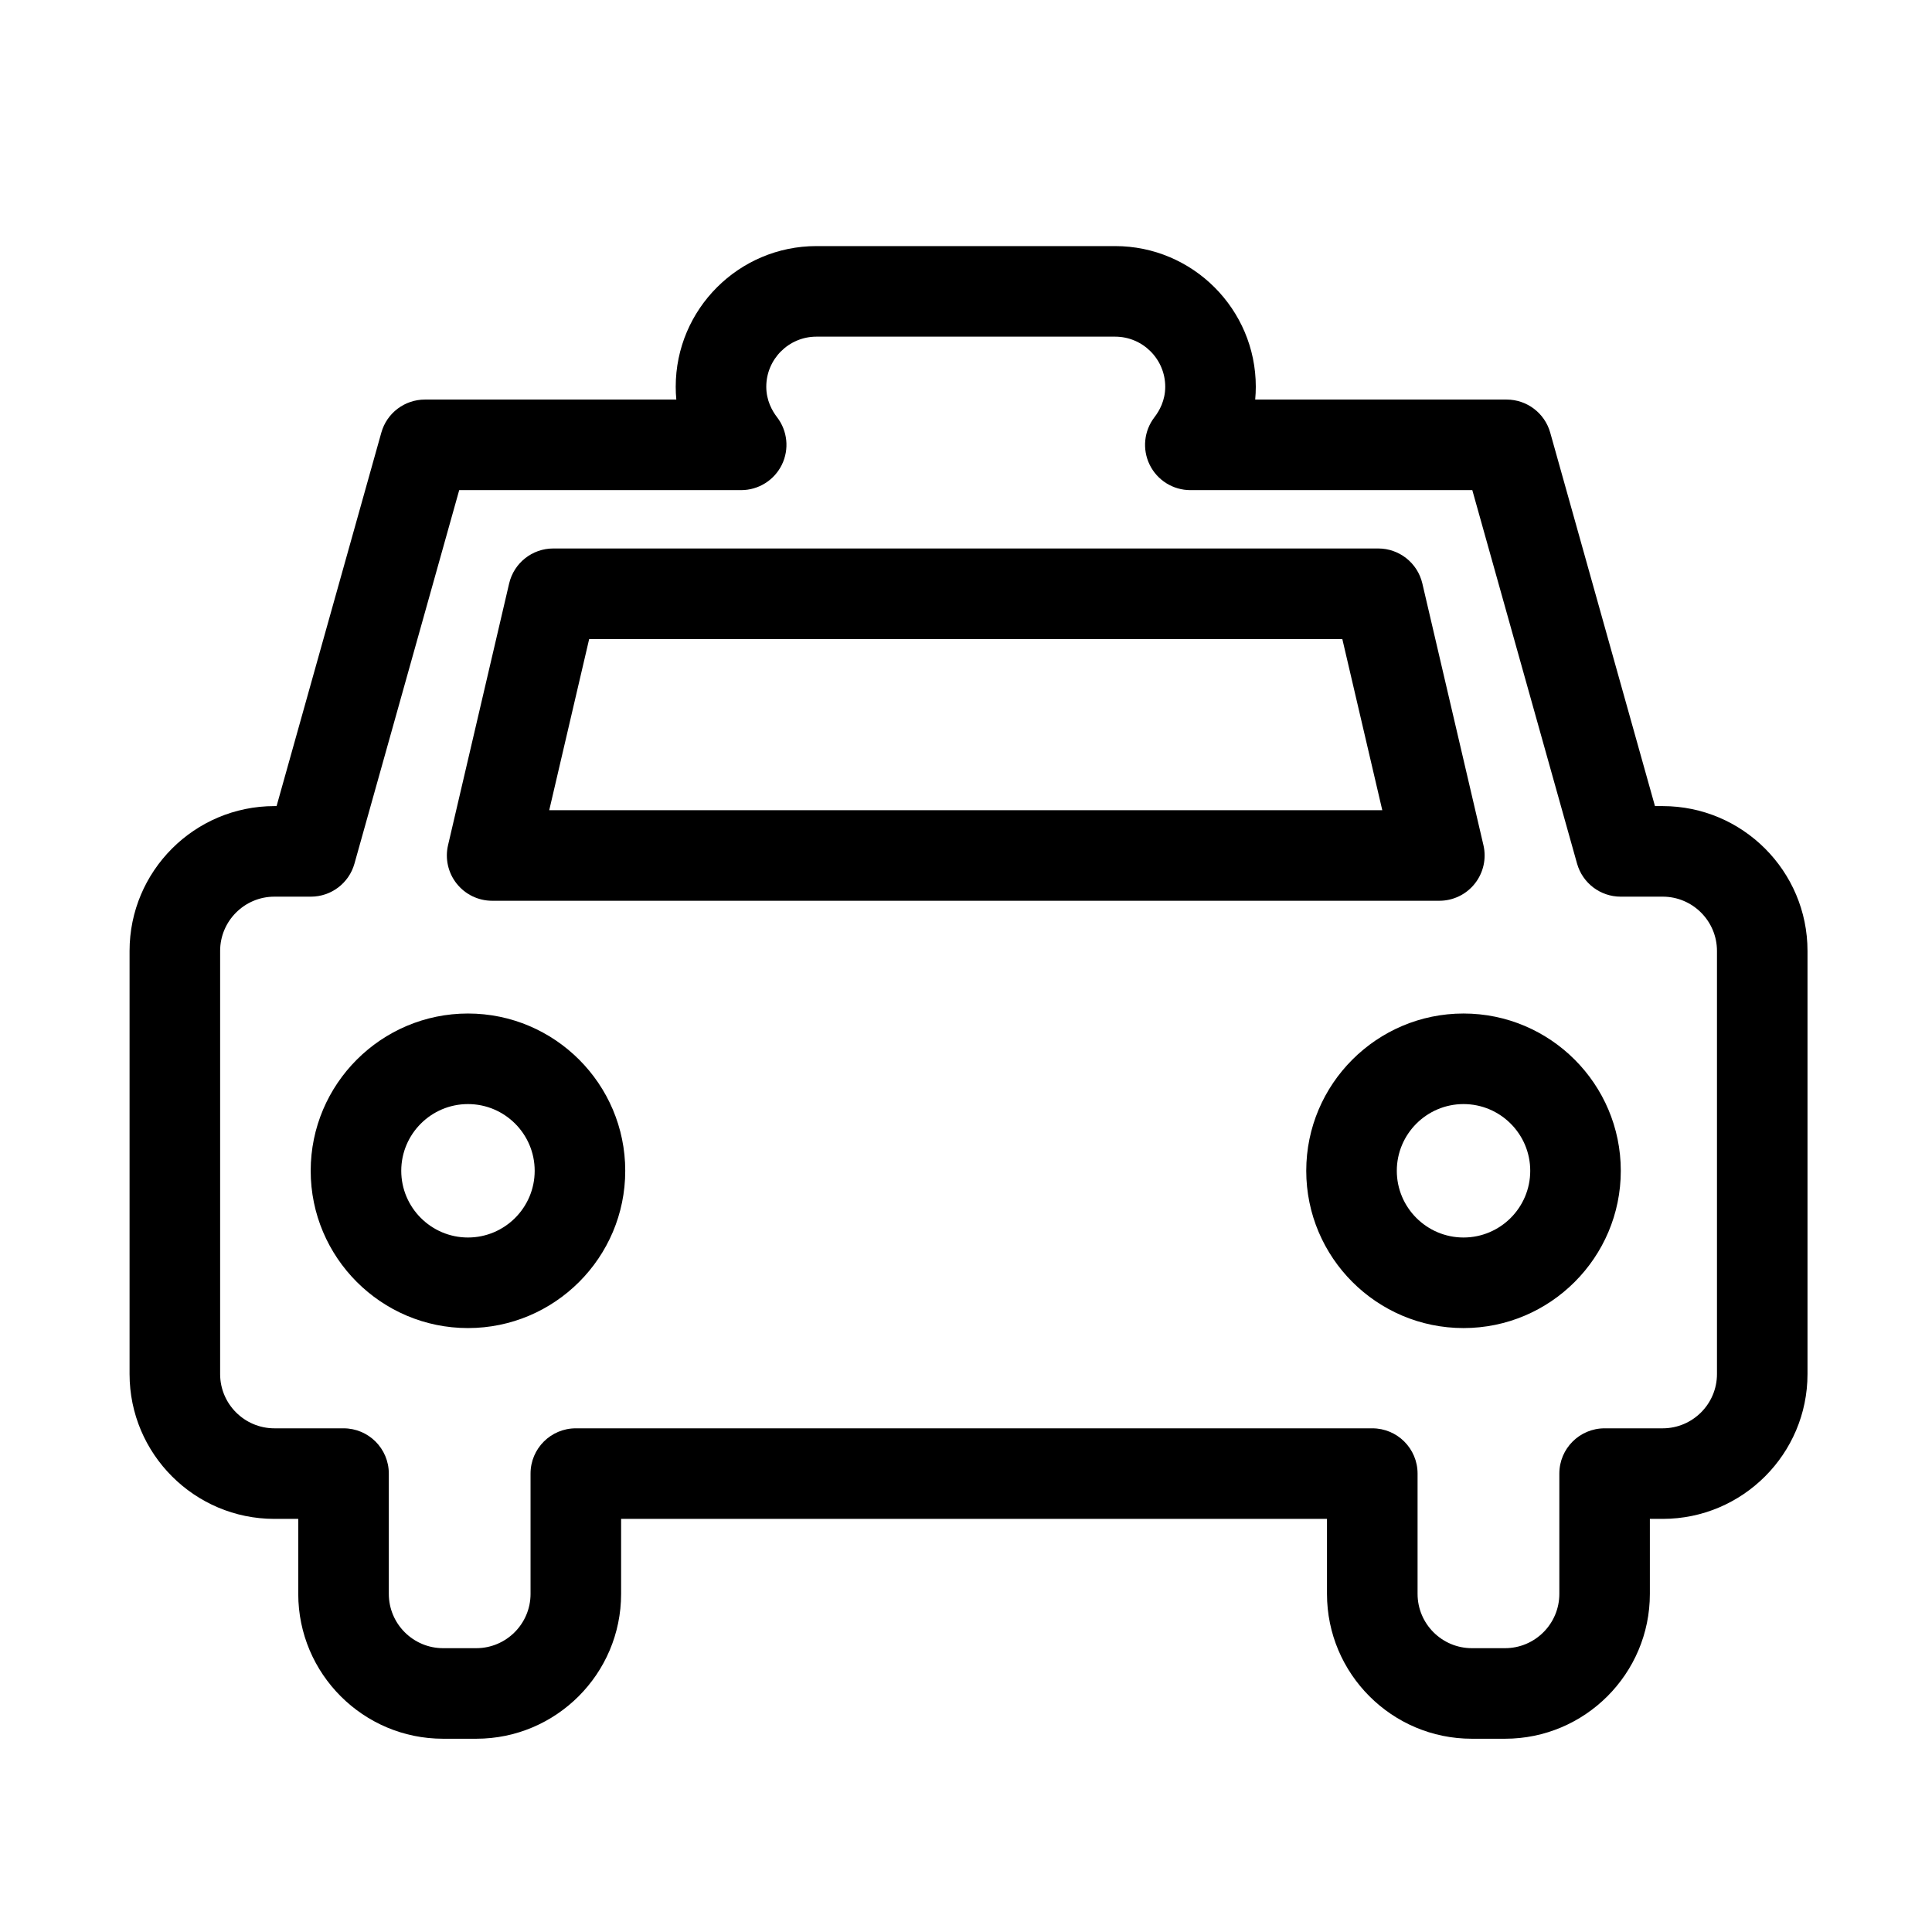
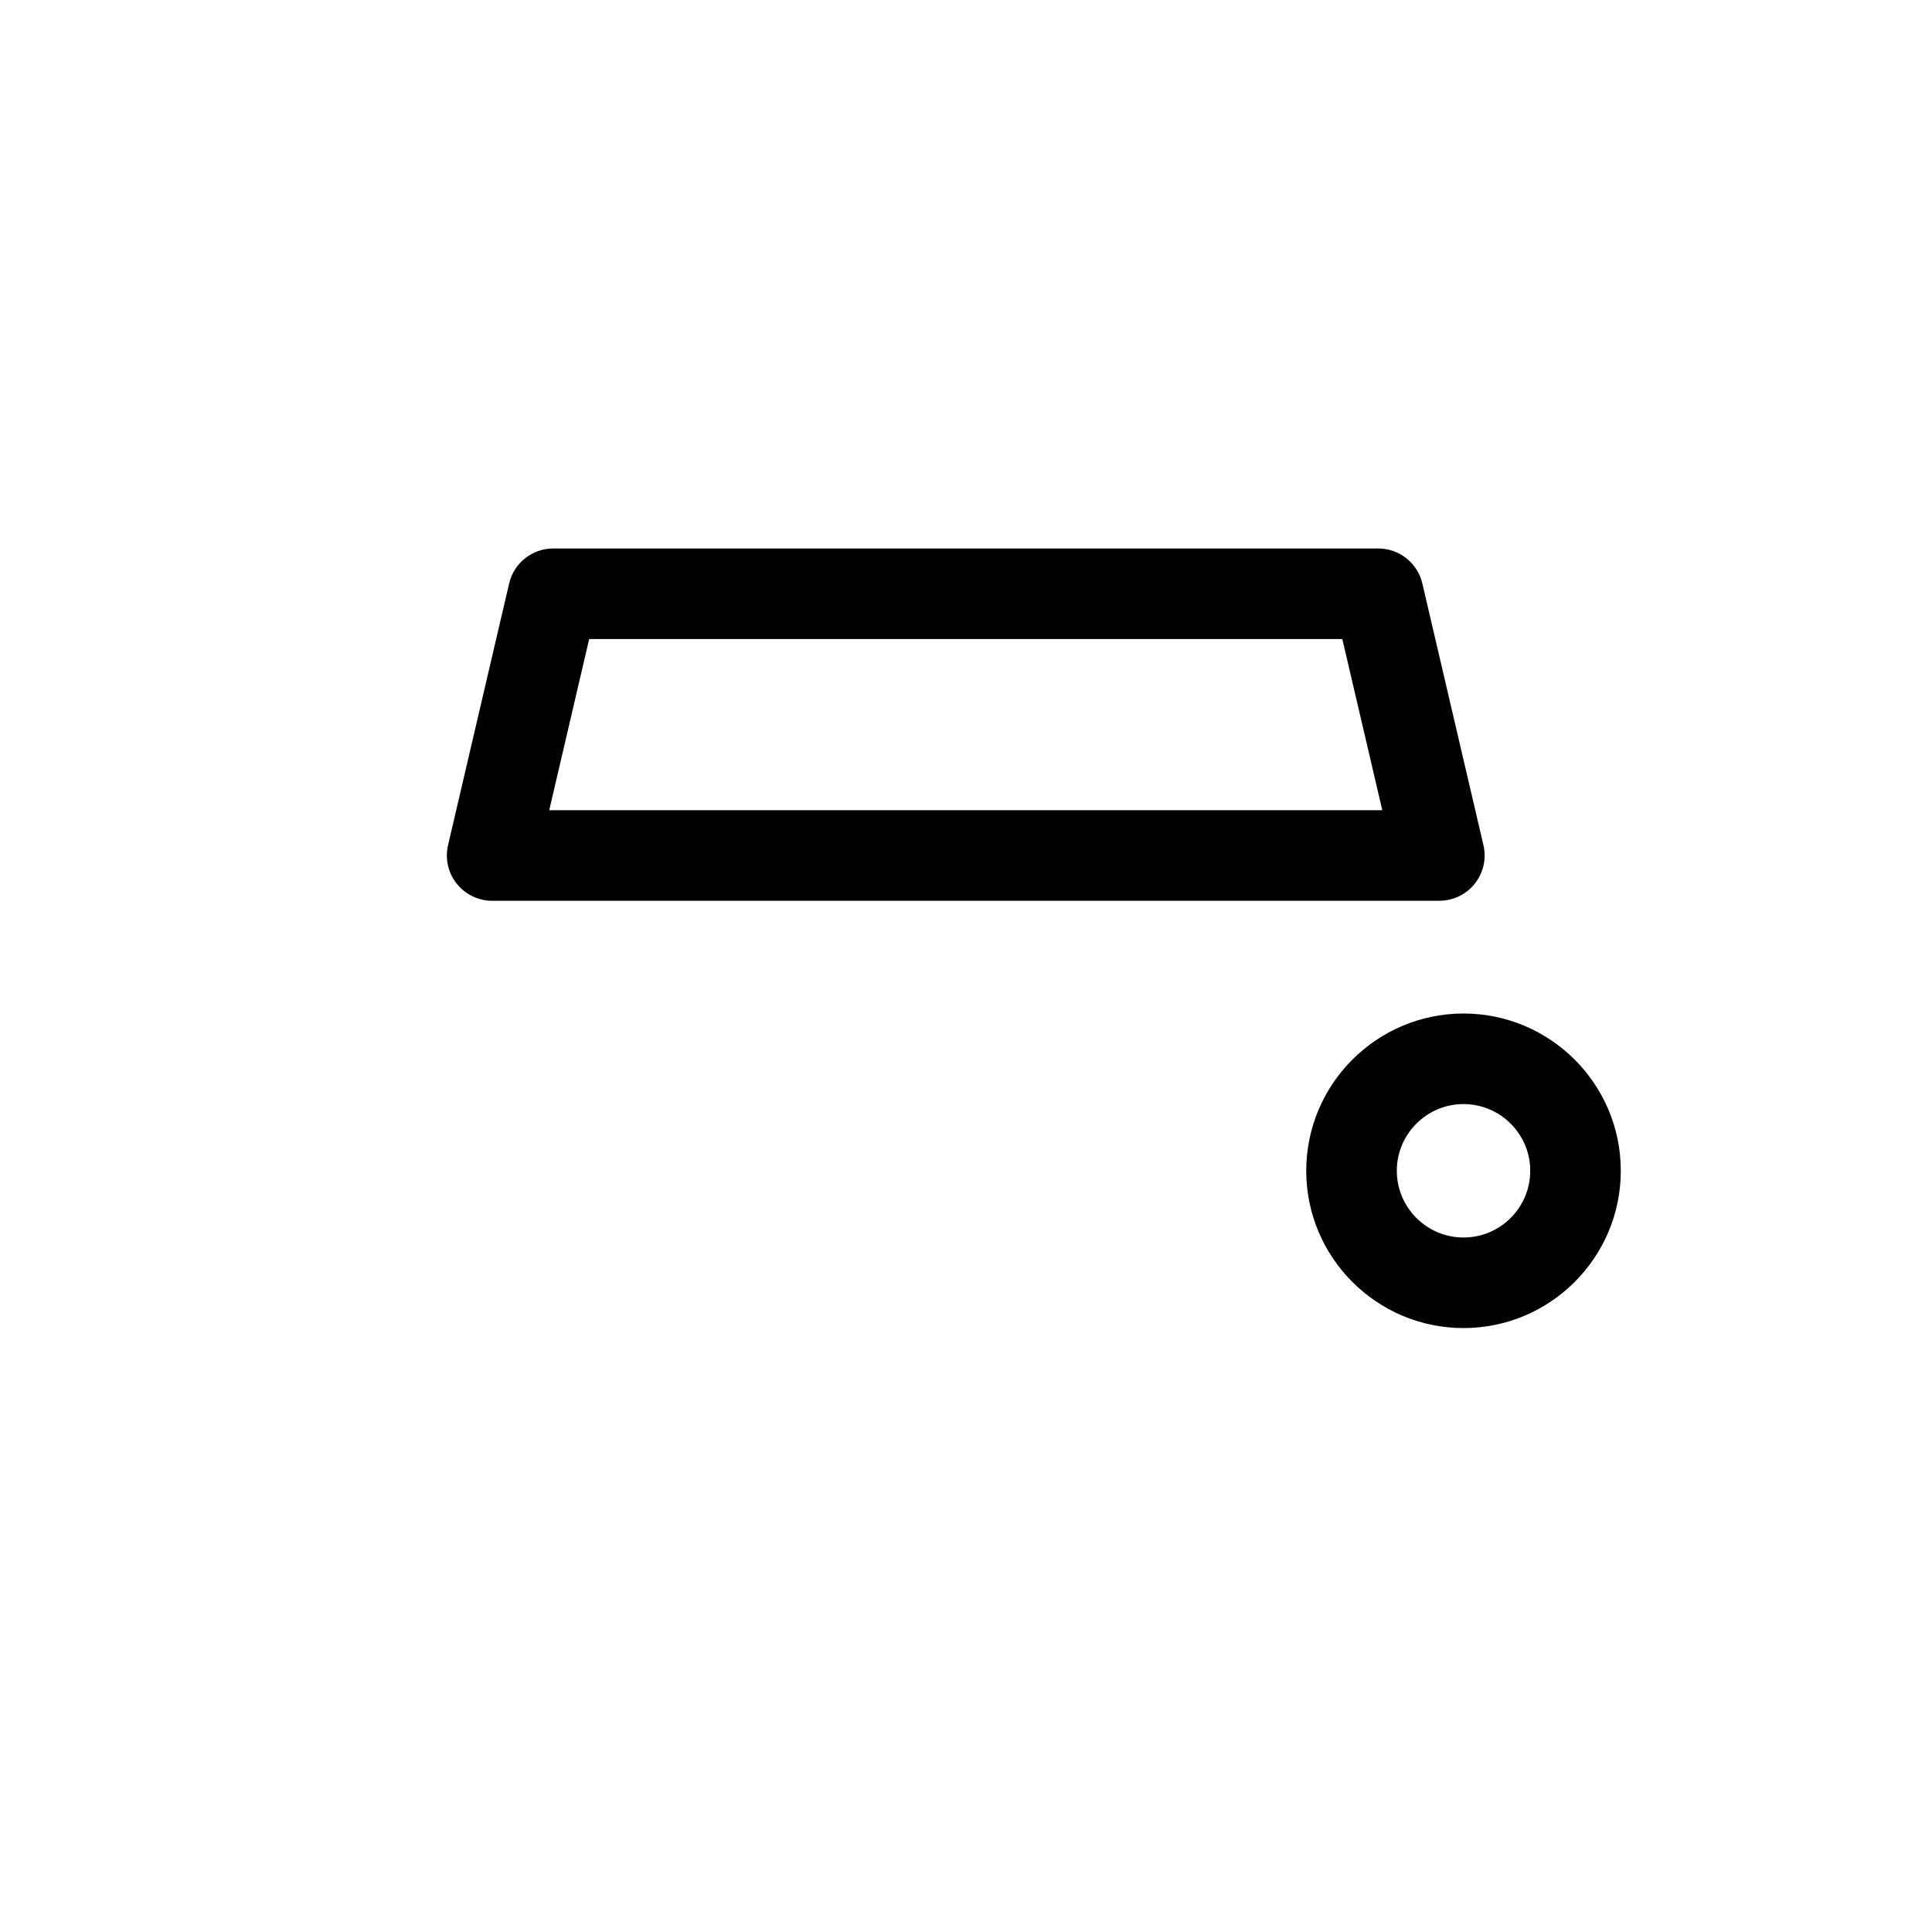
<svg xmlns="http://www.w3.org/2000/svg" version="1.1" id="Layer_1" x="0px" y="0px" width="64px" height="64px" viewBox="0 0 64 64" style="enable-background:new 0 0 64 64;" xml:space="preserve">
  <g>
-     <path d="M9.09,50.315h0.79V52.8c0,2.646,2.152,4.798,4.798,4.798h1.099c2.646,0,4.798-2.152,4.798-4.798v-2.485h23.383V52.8   c0,2.646,2.152,4.798,4.798,4.798h1.1c2.646,0,4.798-2.152,4.798-4.798v-2.485h0.424c2.646,0,4.798-2.152,4.798-4.798V31.501   c0-2.646-2.152-4.798-4.798-4.798h-0.255l-3.47-12.372c-0.182-0.647-0.772-1.095-1.444-1.095H41.58   c0.013-0.14,0.02-0.282,0.02-0.424c0-2.57-2.091-4.66-4.661-4.66h-9.894c-2.57,0-4.661,2.09-4.661,4.66   c0,0.142,0.006,0.284,0.02,0.424h-8.328c-0.672,0-1.263,0.447-1.444,1.095l-3.47,12.372H9.09c-2.646,0-4.798,2.152-4.798,4.798   v14.016C4.292,48.163,6.445,50.315,9.09,50.315z M7.292,31.501c0-0.991,0.807-1.798,1.798-1.798h1.208   c0.672,0,1.263-0.447,1.444-1.095l3.47-12.372h9.34c0.572,0,1.094-0.326,1.347-0.839c0.252-0.514,0.19-1.126-0.16-1.579   c-0.162-0.21-0.355-0.555-0.355-1.006c0-0.916,0.745-1.66,1.661-1.66h9.894c0.916,0,1.661,0.745,1.661,1.66   c0,0.452-0.193,0.796-0.355,1.006c-0.35,0.453-0.412,1.065-0.16,1.579c0.252,0.513,0.774,0.839,1.347,0.839h9.34l3.47,12.372   c0.182,0.647,0.772,1.095,1.444,1.095h1.393c0.991,0,1.798,0.807,1.798,1.798v14.016c0,0.991-0.807,1.798-1.798,1.798h-1.924   c-0.829,0-1.5,0.671-1.5,1.5V52.8c0,0.991-0.807,1.798-1.798,1.798h-1.1c-0.991,0-1.798-0.807-1.798-1.798v-3.985   c0-0.829-0.671-1.5-1.5-1.5H19.075c-0.829,0-1.5,0.671-1.5,1.5V52.8c0,0.991-0.807,1.798-1.798,1.798h-1.099   c-0.991,0-1.798-0.807-1.798-1.798v-3.985c0-0.829-0.671-1.5-1.5-1.5H9.09c-0.991,0-1.798-0.807-1.798-1.798V31.501z" />
-     <path d="M15.502,43.994c2.873,0,5.21-2.337,5.21-5.21c0-2.873-2.337-5.21-5.21-5.21c-2.873,0-5.21,2.337-5.21,5.21   C10.292,41.657,12.629,43.994,15.502,43.994z M15.502,36.574c1.219,0,2.21,0.991,2.21,2.21s-0.992,2.21-2.21,2.21   s-2.21-0.992-2.21-2.21S14.283,36.574,15.502,36.574z" />
    <path d="M43.271,38.784c0,2.873,2.337,5.21,5.21,5.21c2.873,0,5.21-2.337,5.21-5.21c0-2.873-2.337-5.21-5.21-5.21   C45.608,33.574,43.271,35.911,43.271,38.784z M50.691,38.784c0,1.219-0.991,2.21-2.21,2.21s-2.21-0.992-2.21-2.21   s0.992-2.21,2.21-2.21S50.691,37.565,50.691,38.784z" />
    <path d="M16.303,29.839H47.68c0.458,0,0.891-0.209,1.175-0.568c0.284-0.358,0.39-0.828,0.286-1.273l-2.024-8.67   c-0.159-0.679-0.764-1.159-1.461-1.159H18.327c-0.697,0-1.302,0.48-1.461,1.159l-2.024,8.67c-0.104,0.446,0.001,0.915,0.286,1.273   C15.413,29.63,15.845,29.839,16.303,29.839z M19.517,21.169h24.949l1.324,5.67H18.194L19.517,21.169z" />
  </g>
</svg>